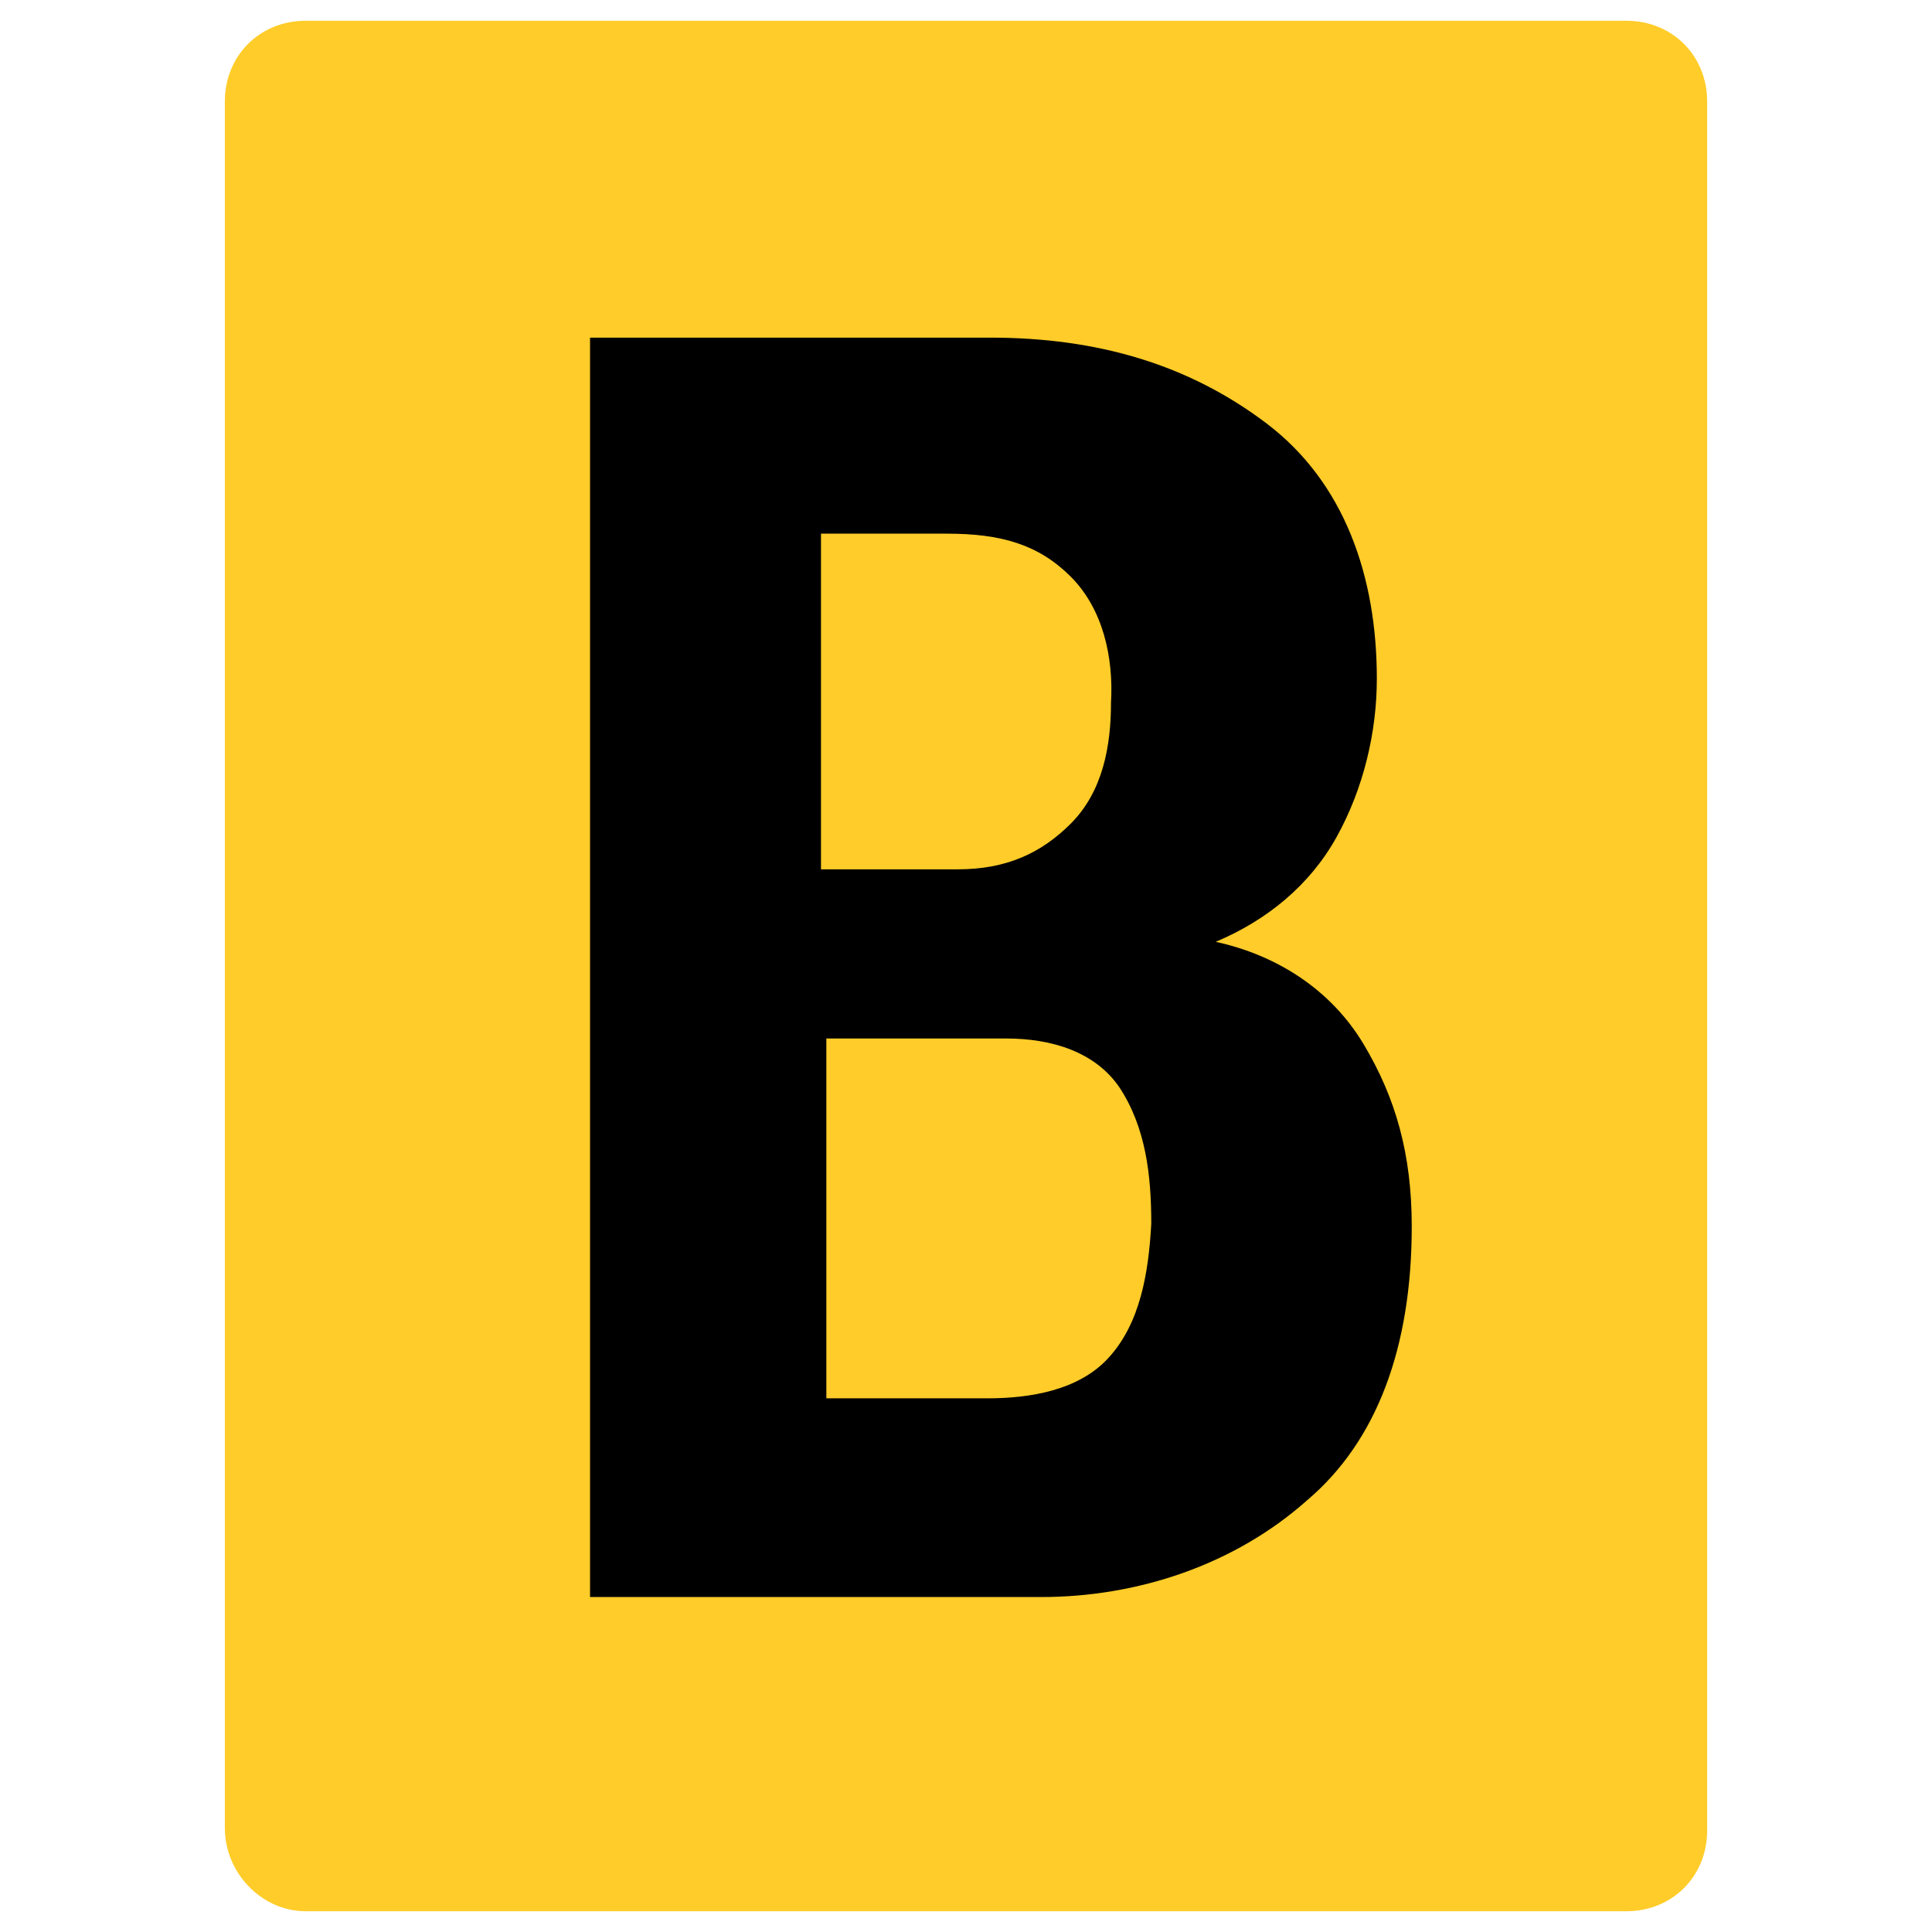
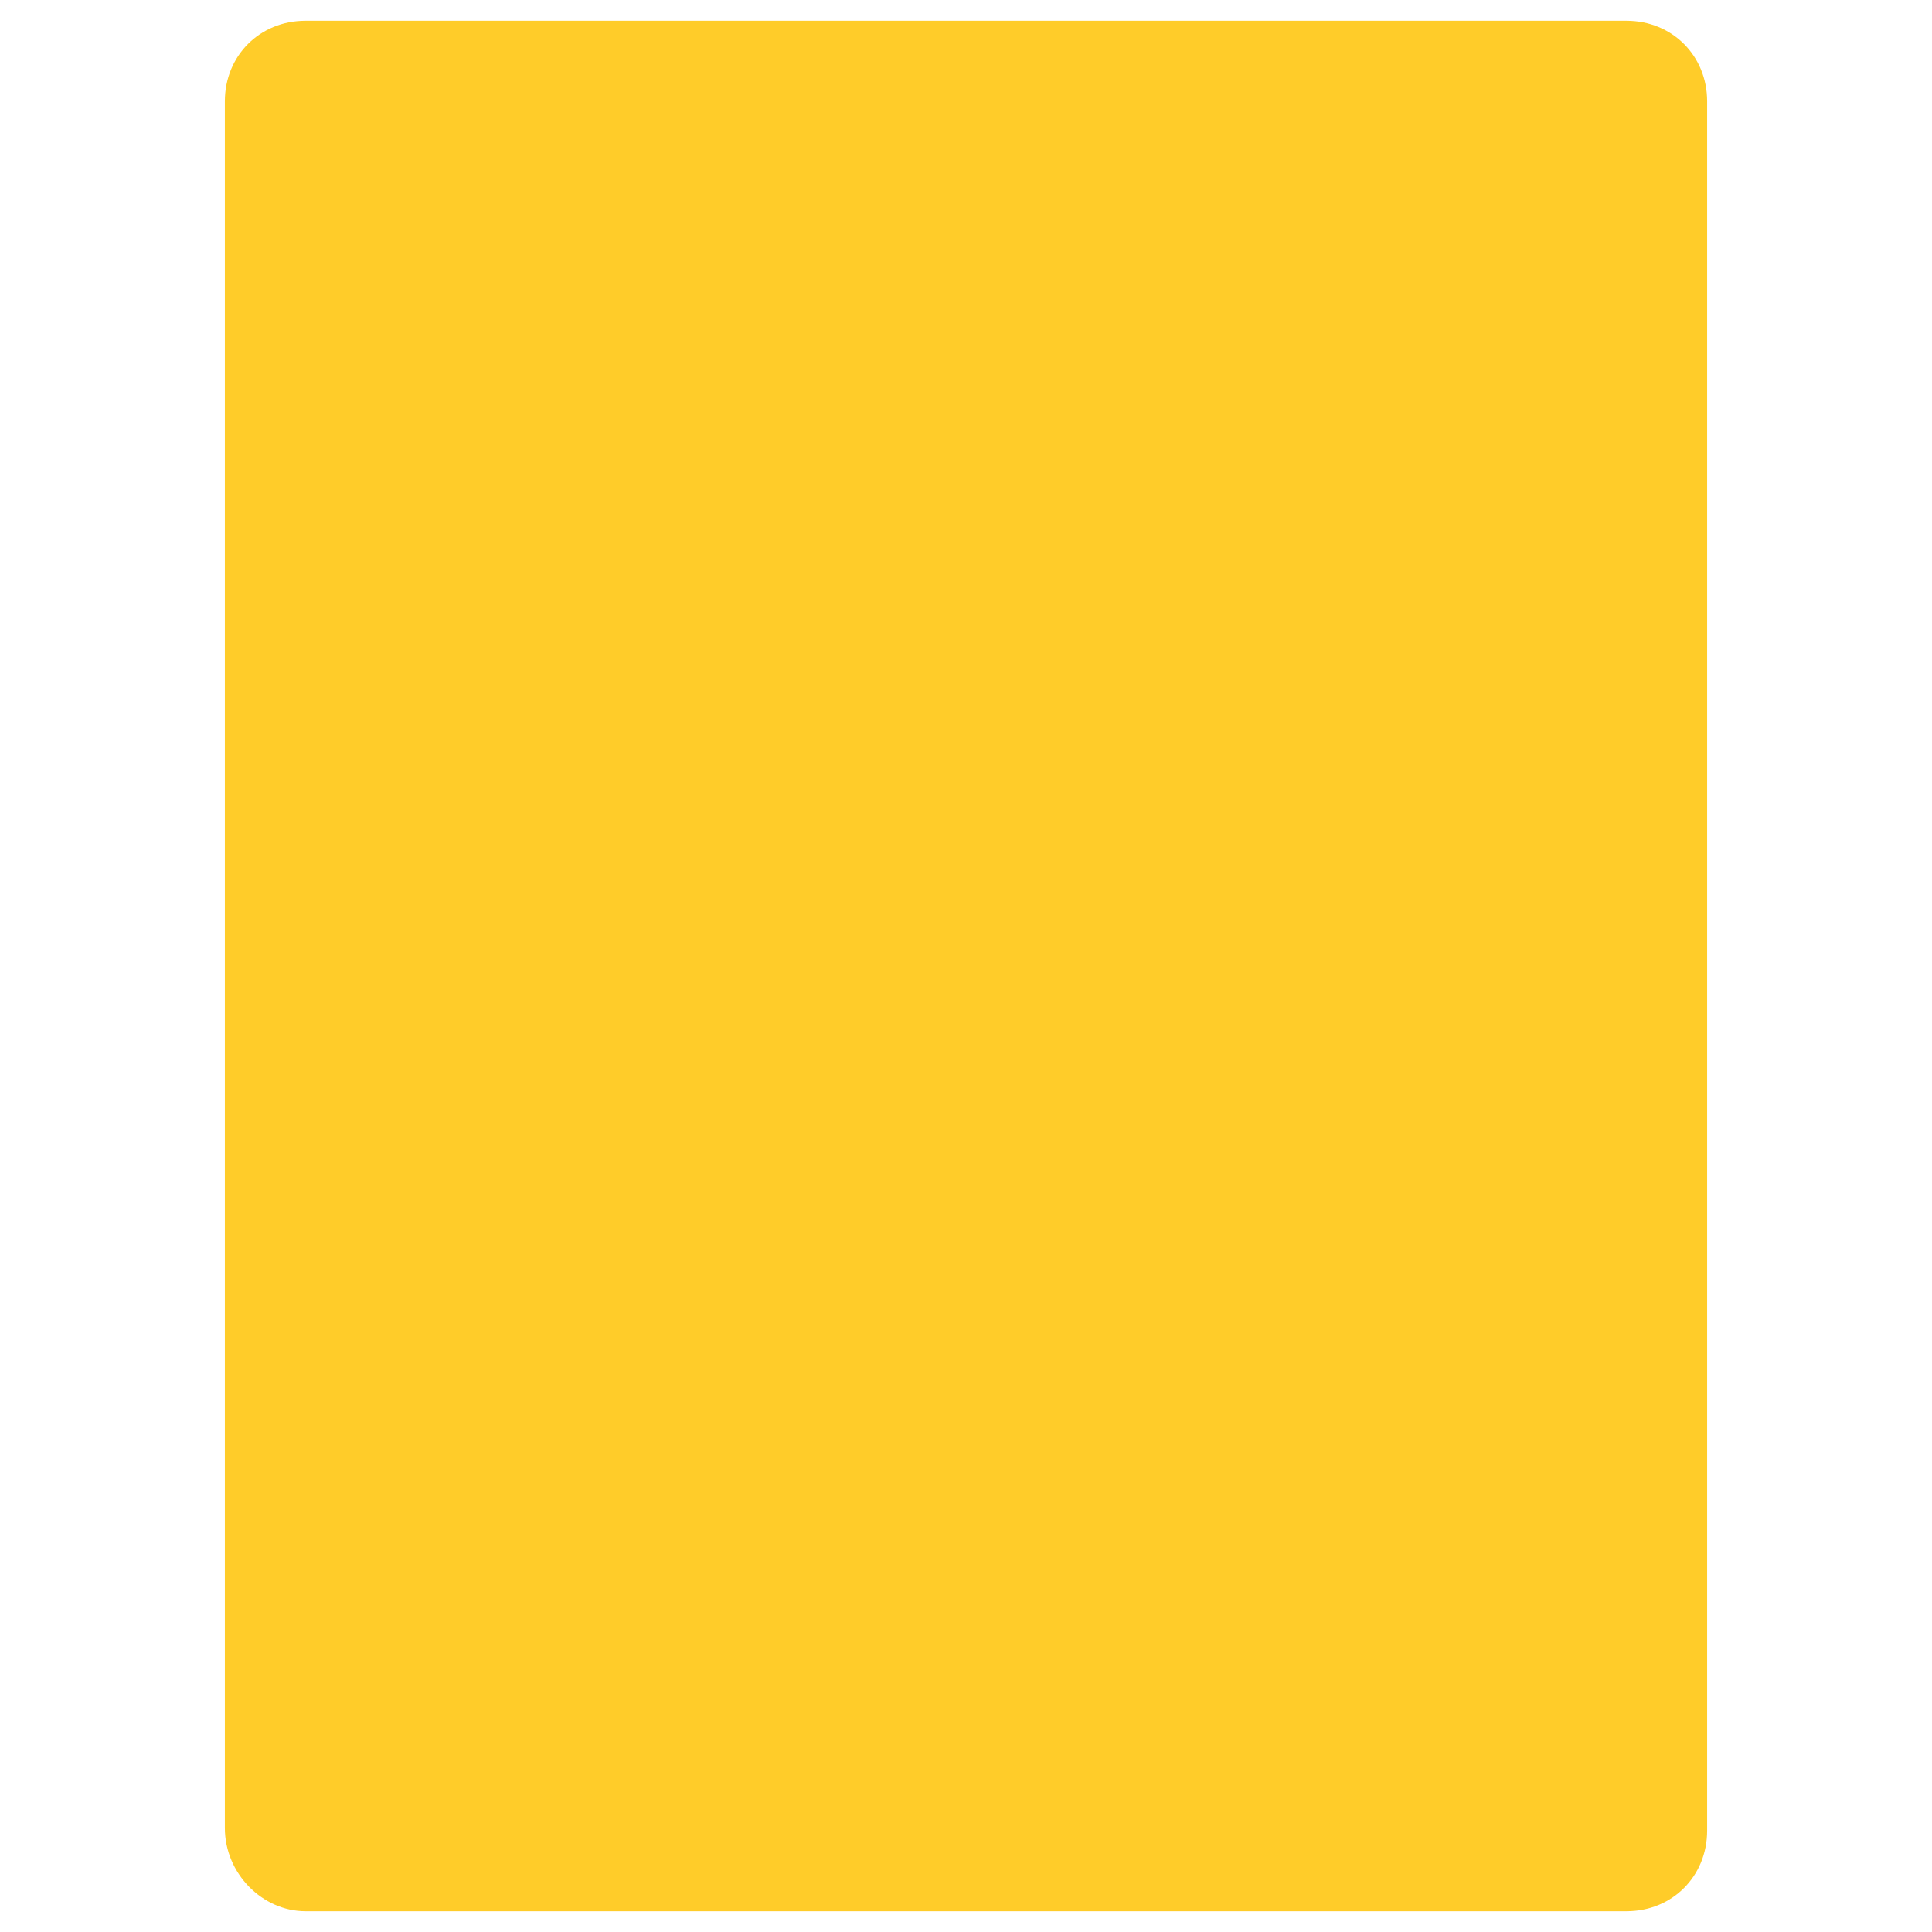
<svg xmlns="http://www.w3.org/2000/svg" id="Layer_1" data-name="Layer 1" version="1.1" viewBox="0 0 800 800">
  <path d="M126.468,791.396h547.065c18.903,0,33.358-14.455,33.358-33.358V41.962c0-18.903-14.455-33.358-33.358-33.358H126.468c-18.903,0-33.358,14.455-33.358,33.358v714.965c0,18.903,15.567,34.469,33.358,34.469Z" fill="#ffcc29" stroke-width="0" />
-   <path d="M564.56,432.243c-13.343-22.238-35.581-36.693-61.156-42.253,21.127-8.895,38.917-23.35,50.036-43.365,11.119-20.015,16.679-43.365,16.679-65.603,0-42.253-13.343-81.17-45.589-105.632-32.246-24.462-70.051-35.581-114.528-35.581h-165.676v521.491h186.803c40.029,0,80.058-13.343,110.08-40.029,28.91-24.462,43.365-63.38,43.365-113.416,0-30.022-6.671-53.372-20.015-75.611ZM341.064,220.979h51.148c22.238,0,37.805,4.448,51.148,17.791,13.343,13.343,17.791,33.358,16.679,52.26,0,17.791-3.336,36.693-16.679,50.036-12.231,12.231-26.686,18.903-46.701,18.903h-56.708v-138.99h1.112ZM458.927,562.338c-12.231,13.343-32.246,16.679-50.036,16.679h-66.715v-148.997h74.499c18.903,0,36.693,5.56,46.701,20.015,11.119,16.679,13.343,36.693,13.343,56.708-1.112,20.015-4.448,41.141-17.791,55.596Z" fill="#000" stroke-width="0" />
</svg>